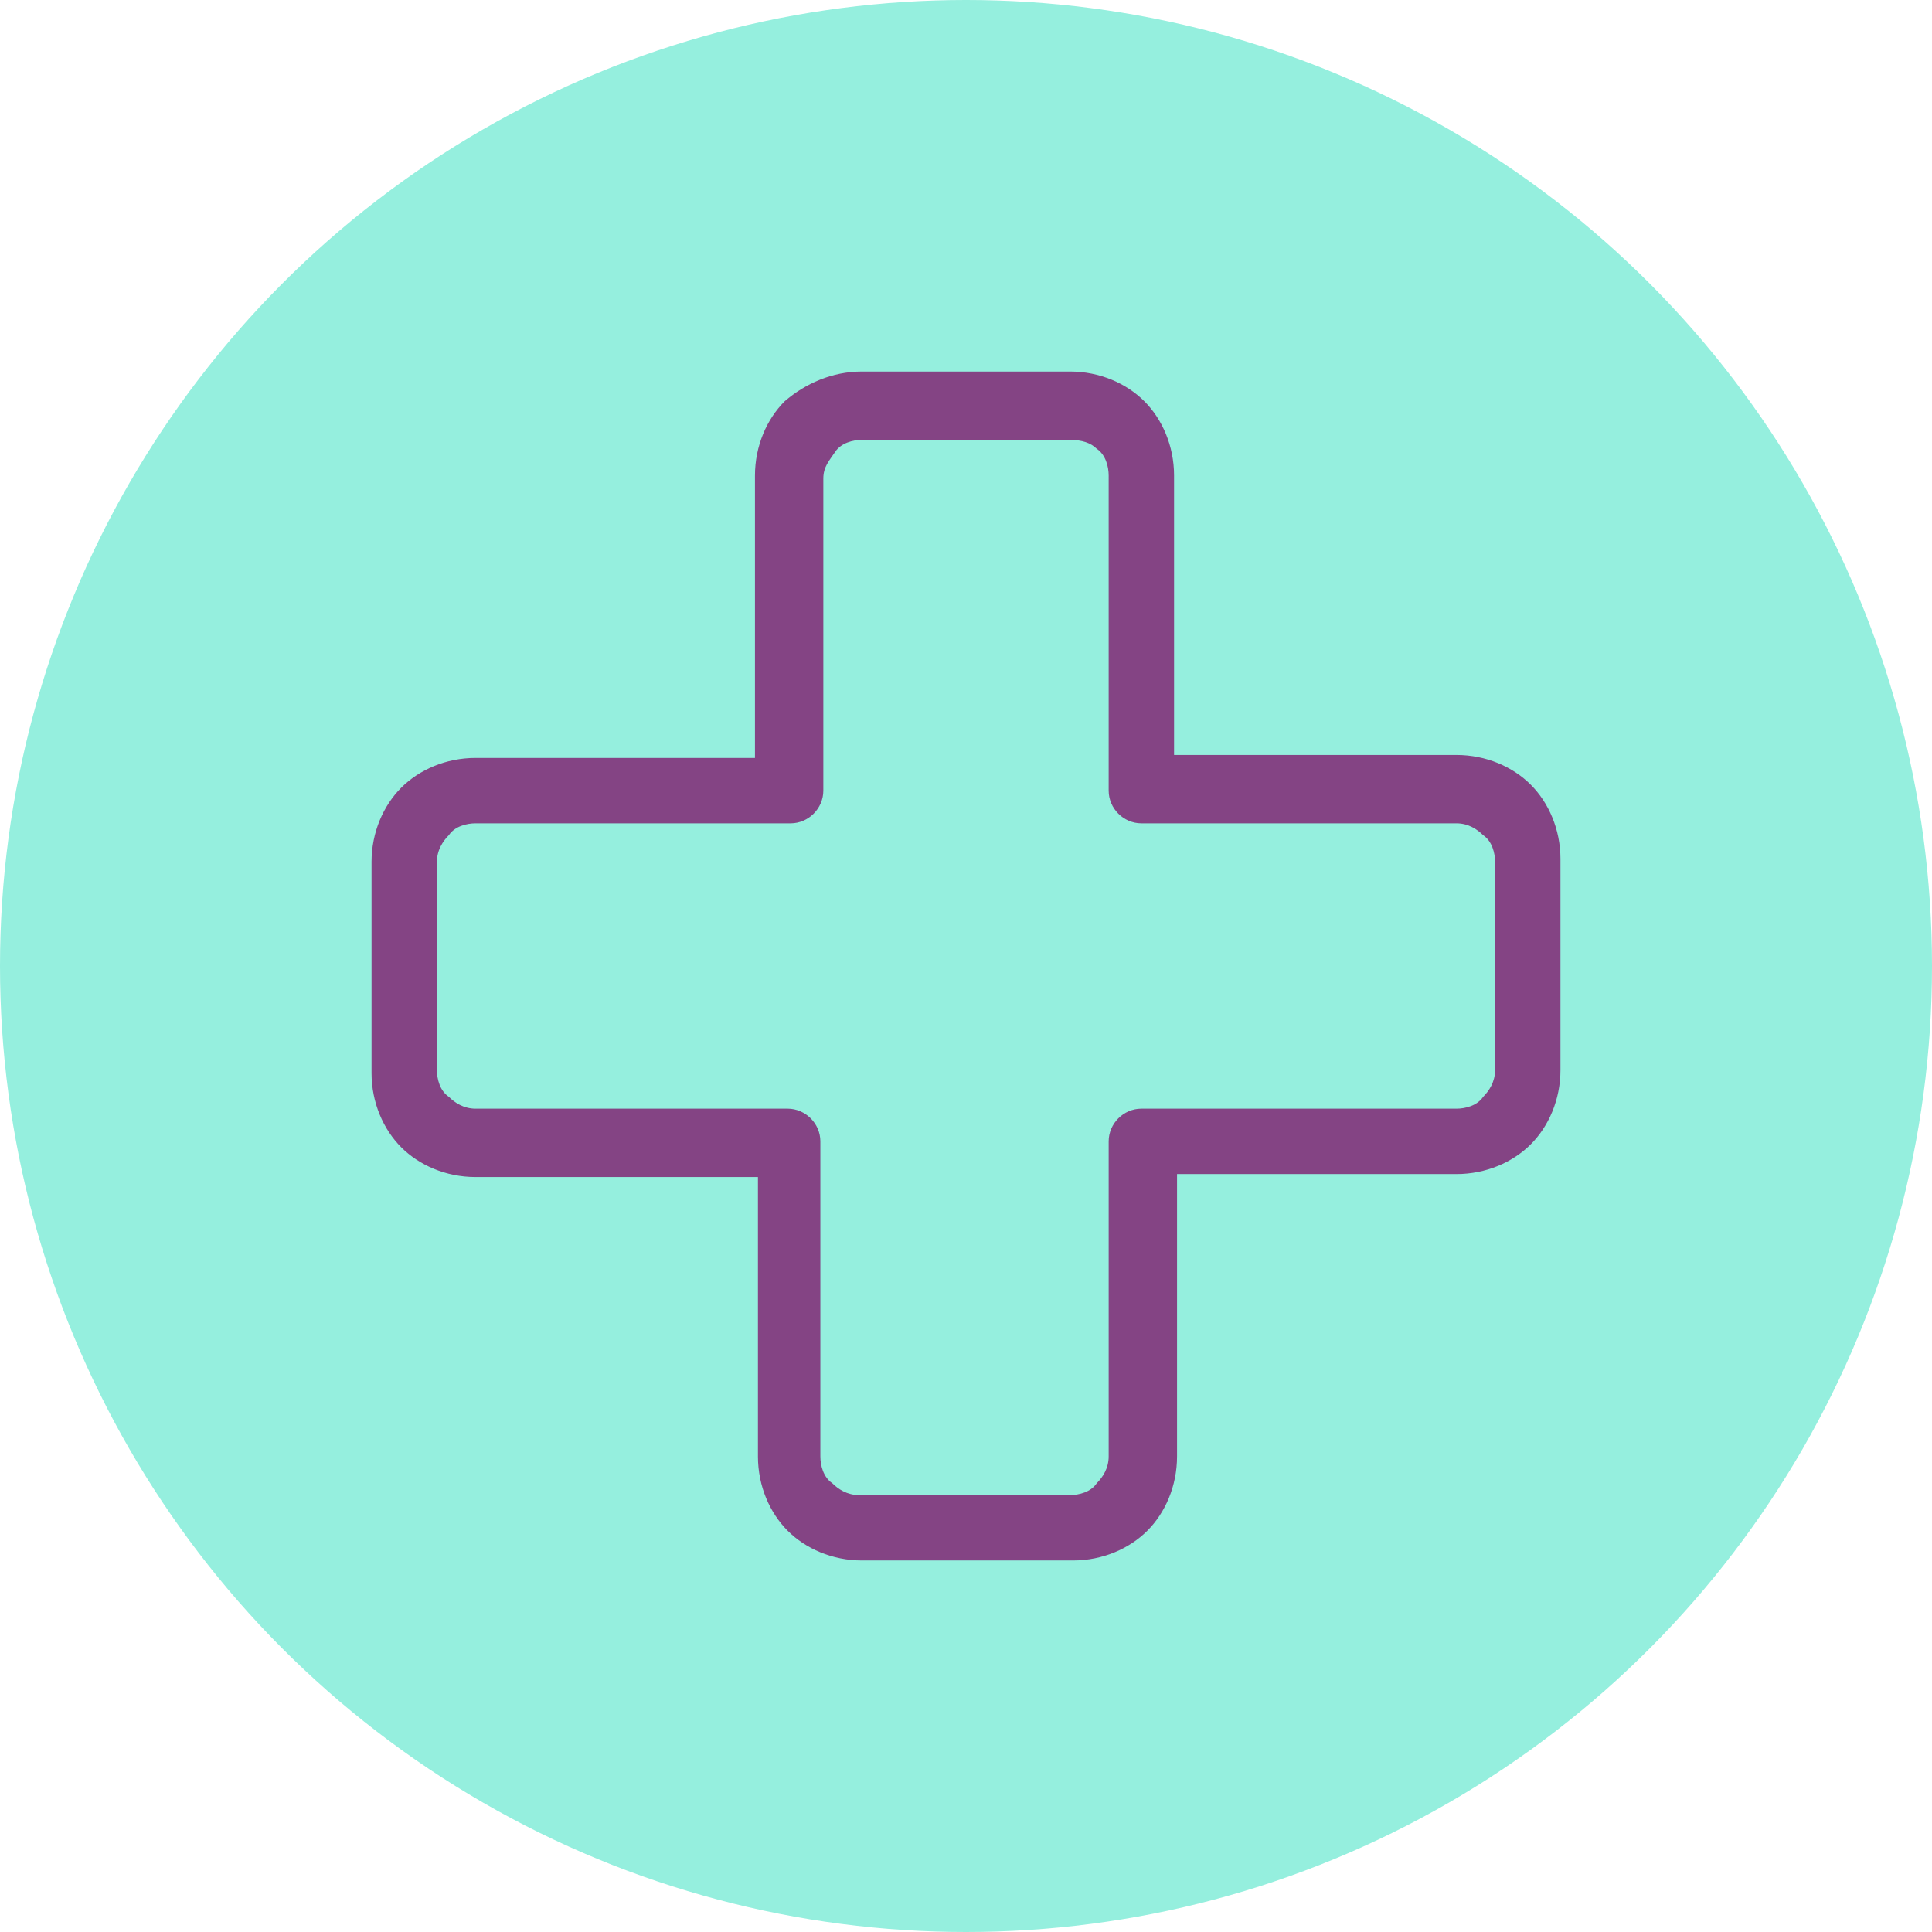
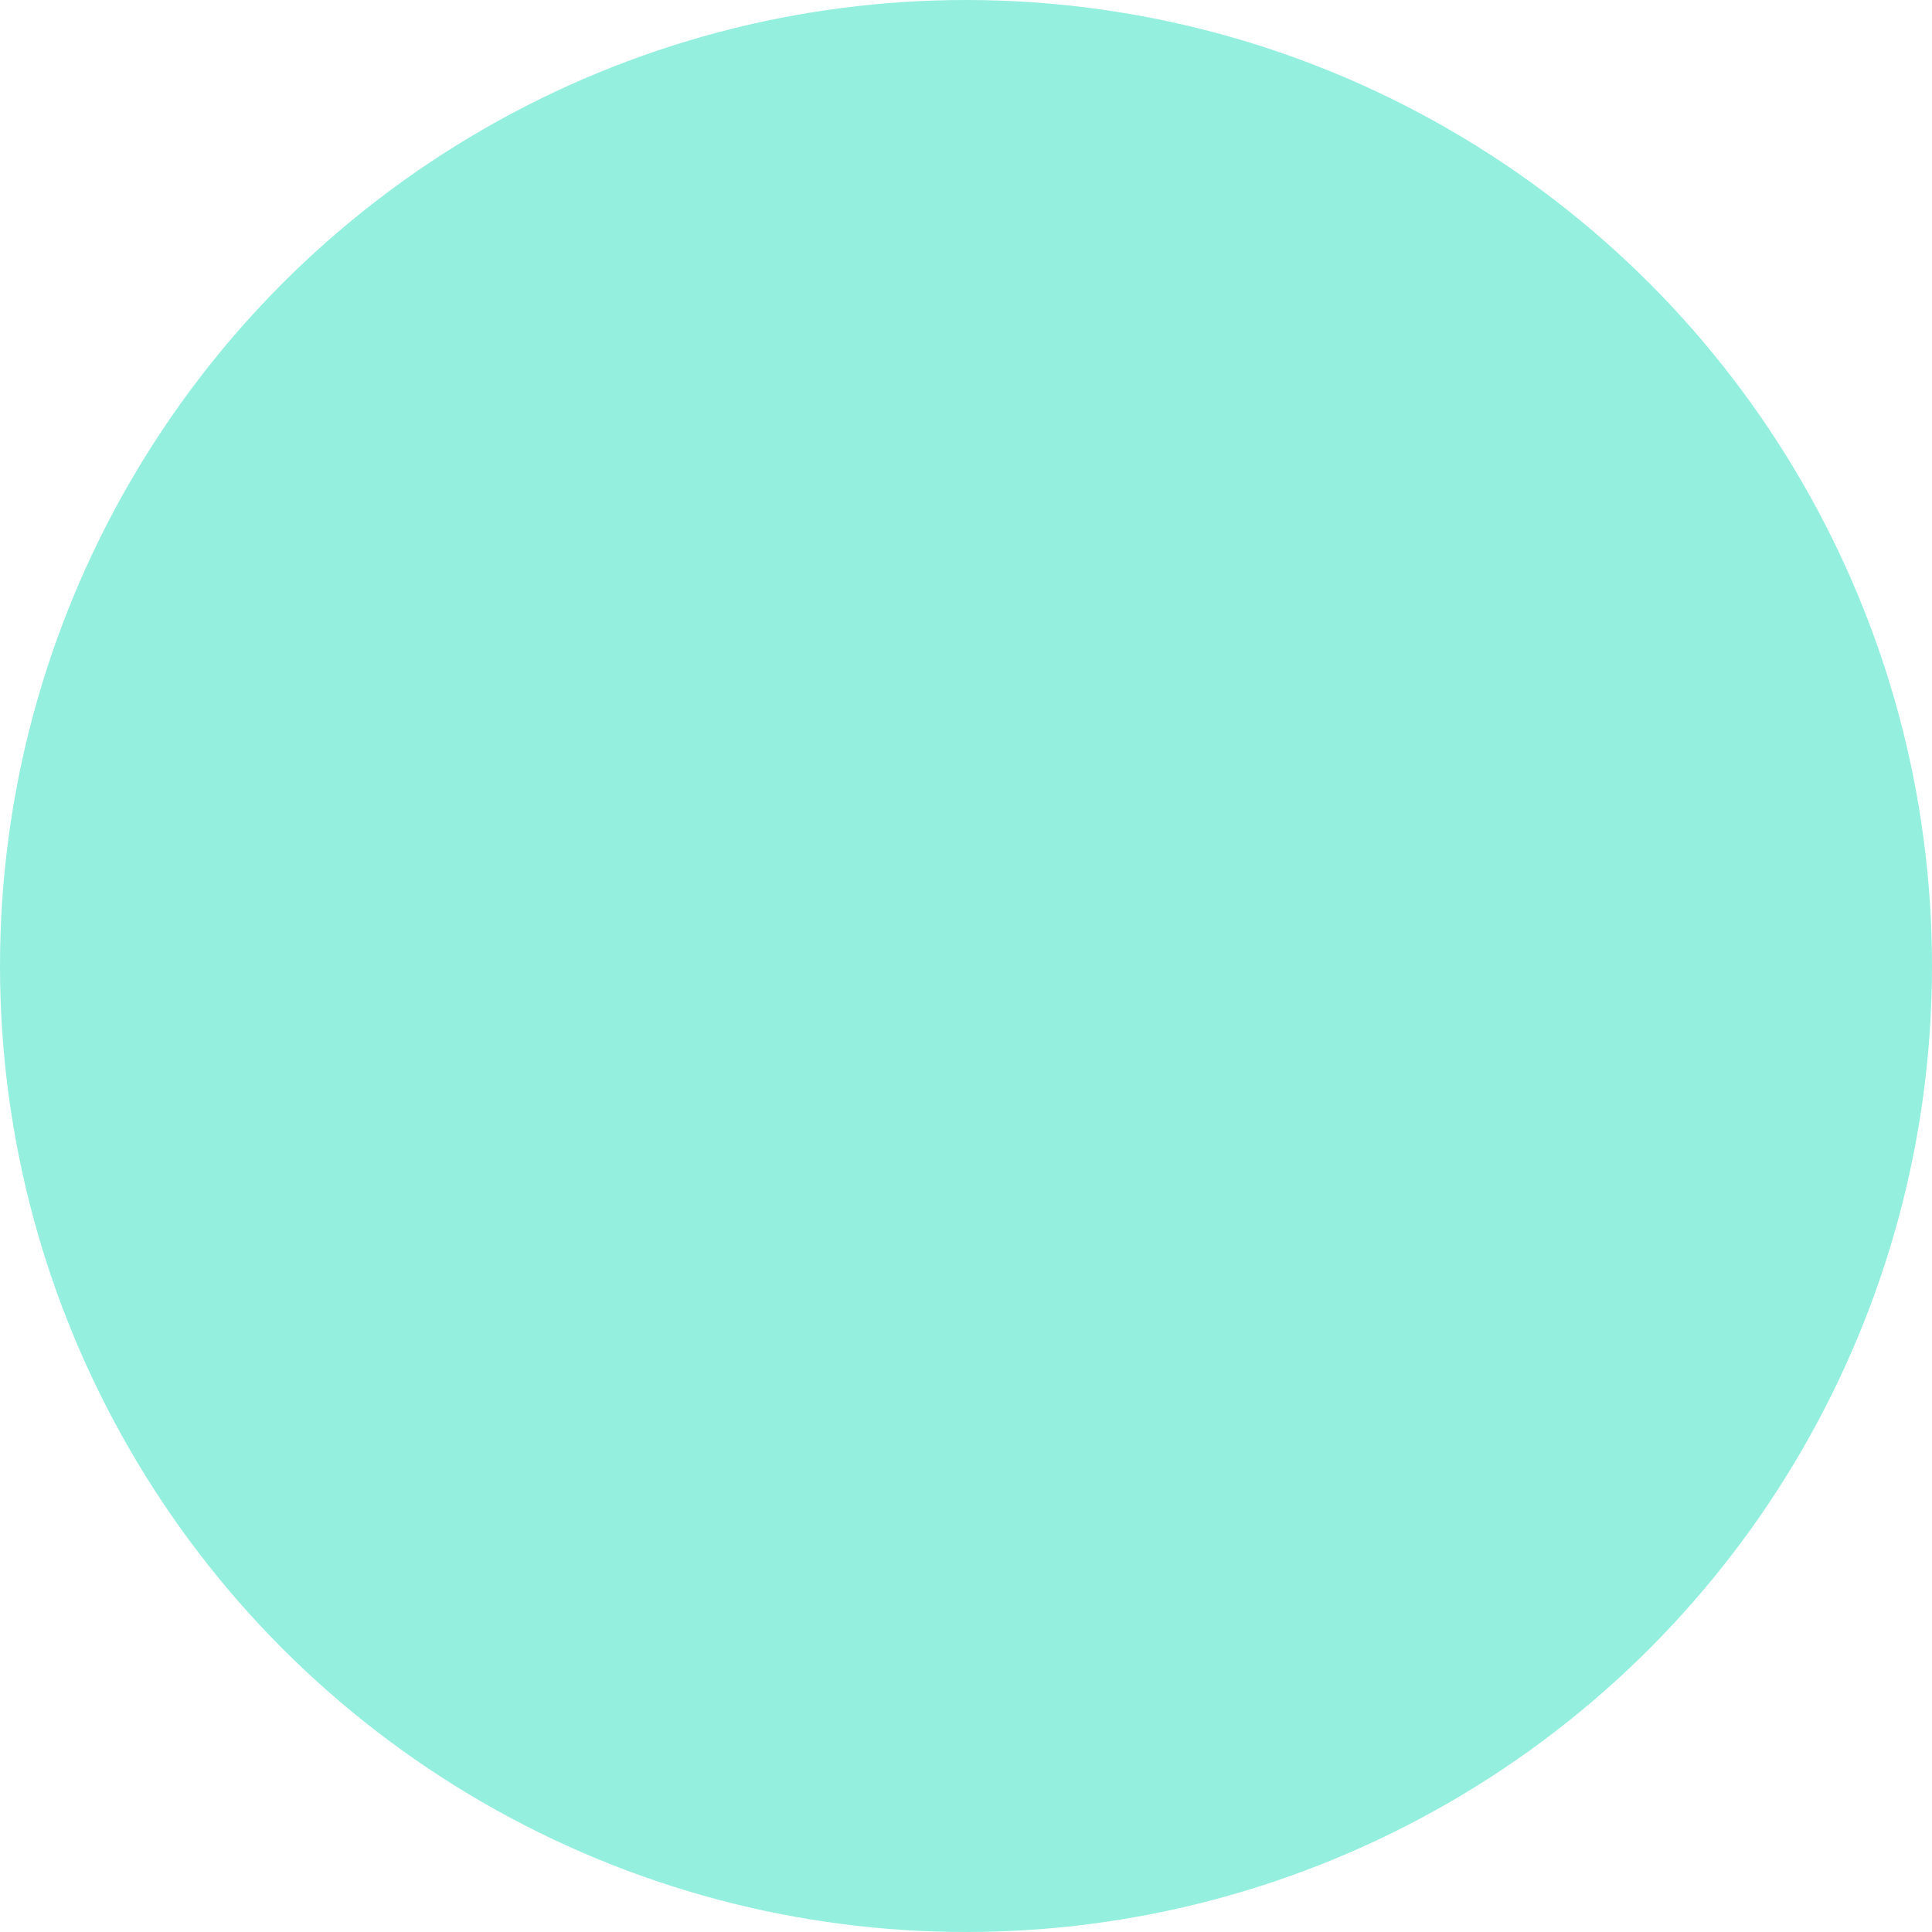
<svg xmlns="http://www.w3.org/2000/svg" version="1.1" id="Layer_1" x="0px" y="0px" viewBox="0 0 65 65" style="enable-background:new 0 0 65 65;" xml:space="preserve">
  <style type="text/css">
	.st0{fill:#95EFDE;}
	.st1{fill:#844484;}
</style>
  <g>
    <circle class="st0" cx="32.5" cy="32.5" r="32.5" />
-     <path class="st1" d="M29,12.5H36c1,0,1.9,0.4,2.5,1c0.6,0.6,1,1.5,1,2.5v9.4H49c1,0,1.9,0.4,2.5,1c0.6,0.6,1,1.5,1,2.5V36   c0,1-0.4,1.9-1,2.5c-0.6,0.6-1.5,1-2.5,1h-9.4V49c0,1-0.4,1.9-1,2.5c-0.6,0.6-1.5,1-2.5,1H29c-1,0-1.9-0.4-2.5-1   c-0.6-0.6-1-1.5-1-2.5v-9.4H16c-1,0-1.9-0.4-2.5-1c-0.6-0.6-1-1.5-1-2.5V29c0-1,0.4-1.9,1-2.5c0.6-0.6,1.5-1,2.5-1h9.4V16   c0-1,0.4-1.9,1-2.5C27.1,12.9,28,12.5,29,12.5z M36,14.8H29c-0.3,0-0.7,0.1-0.9,0.4s-0.4,0.5-0.4,0.9v10.5c0,0.6-0.5,1.1-1.1,1.1   H16c-0.3,0-0.7,0.1-0.9,0.4c-0.2,0.2-0.4,0.5-0.4,0.9V36c0,0.3,0.1,0.7,0.4,0.9c0.2,0.2,0.5,0.4,0.9,0.4h10.5   c0.6,0,1.1,0.5,1.1,1.1V49c0,0.3,0.1,0.7,0.4,0.9c0.2,0.2,0.5,0.4,0.9,0.4H36c0.3,0,0.7-0.1,0.9-0.4c0.2-0.2,0.4-0.5,0.4-0.9V38.4   c0-0.6,0.5-1.1,1.1-1.1H49c0.3,0,0.7-0.1,0.9-0.4c0.2-0.2,0.4-0.5,0.4-0.9V29c0-0.3-0.1-0.7-0.4-0.9c-0.2-0.2-0.5-0.4-0.9-0.4H38.4   c-0.6,0-1.1-0.5-1.1-1.1V16c0-0.3-0.1-0.7-0.4-0.9C36.7,14.9,36.4,14.8,36,14.8z" />
  </g>
</svg>